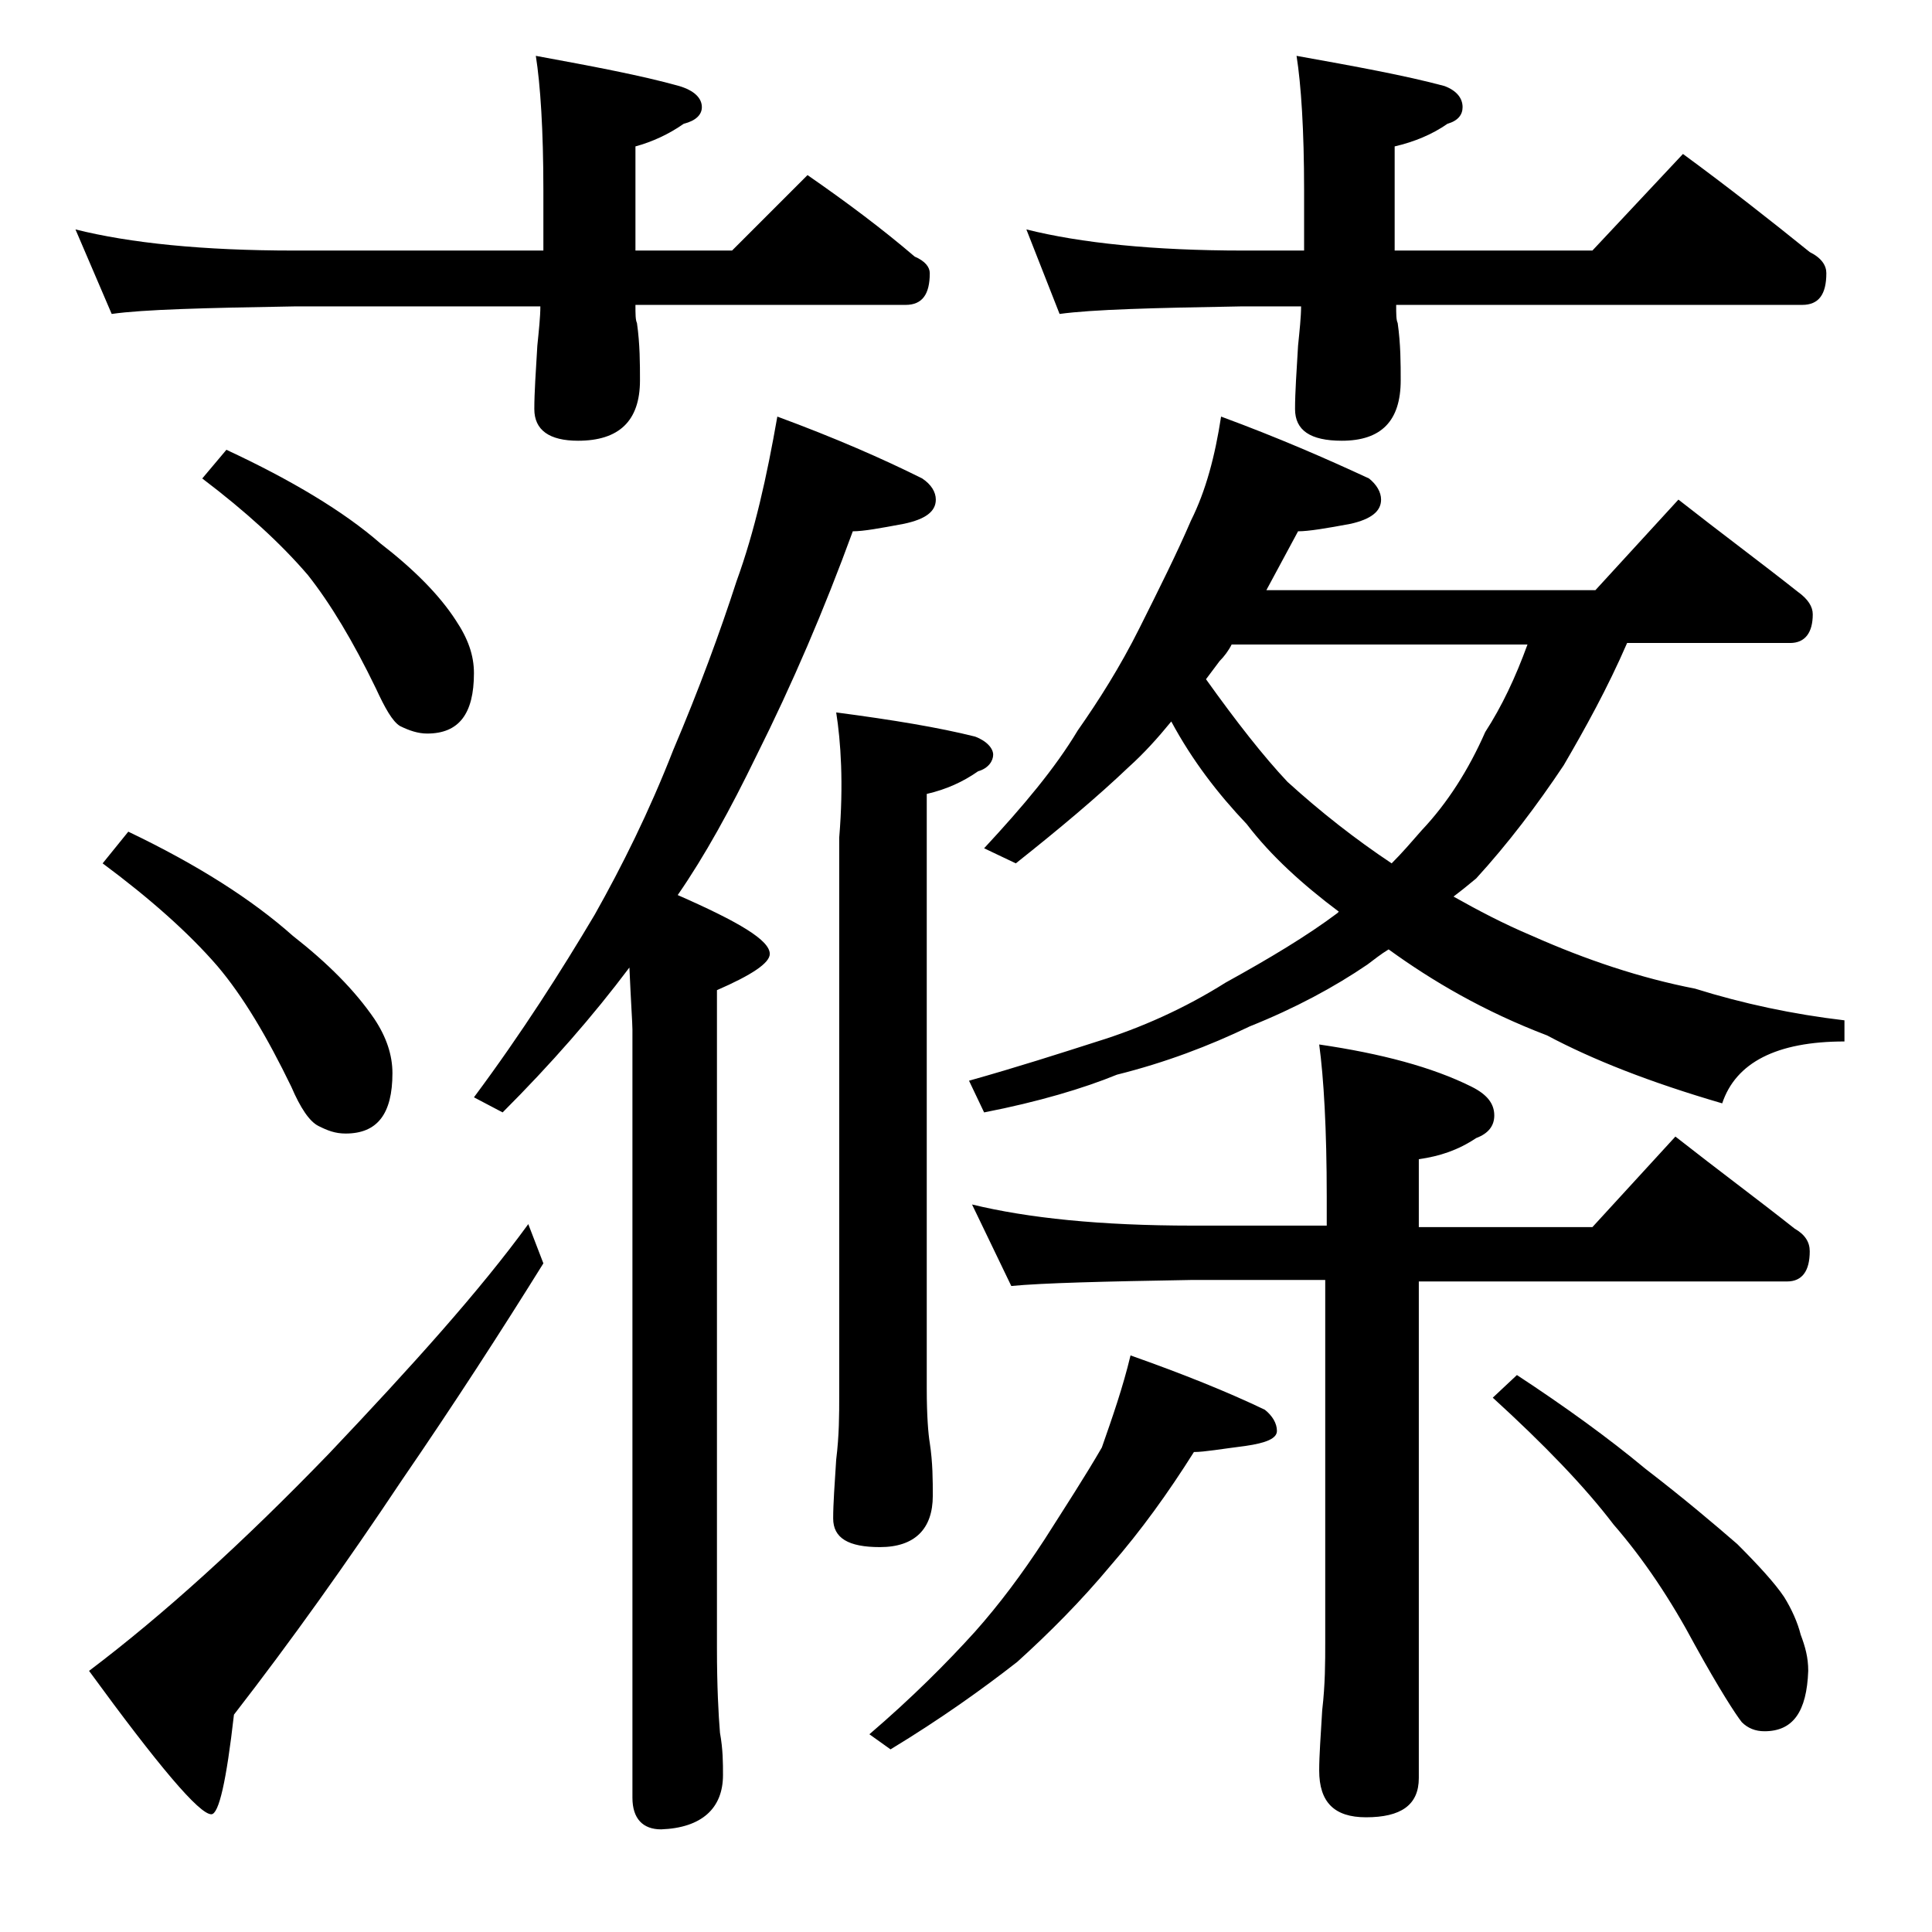
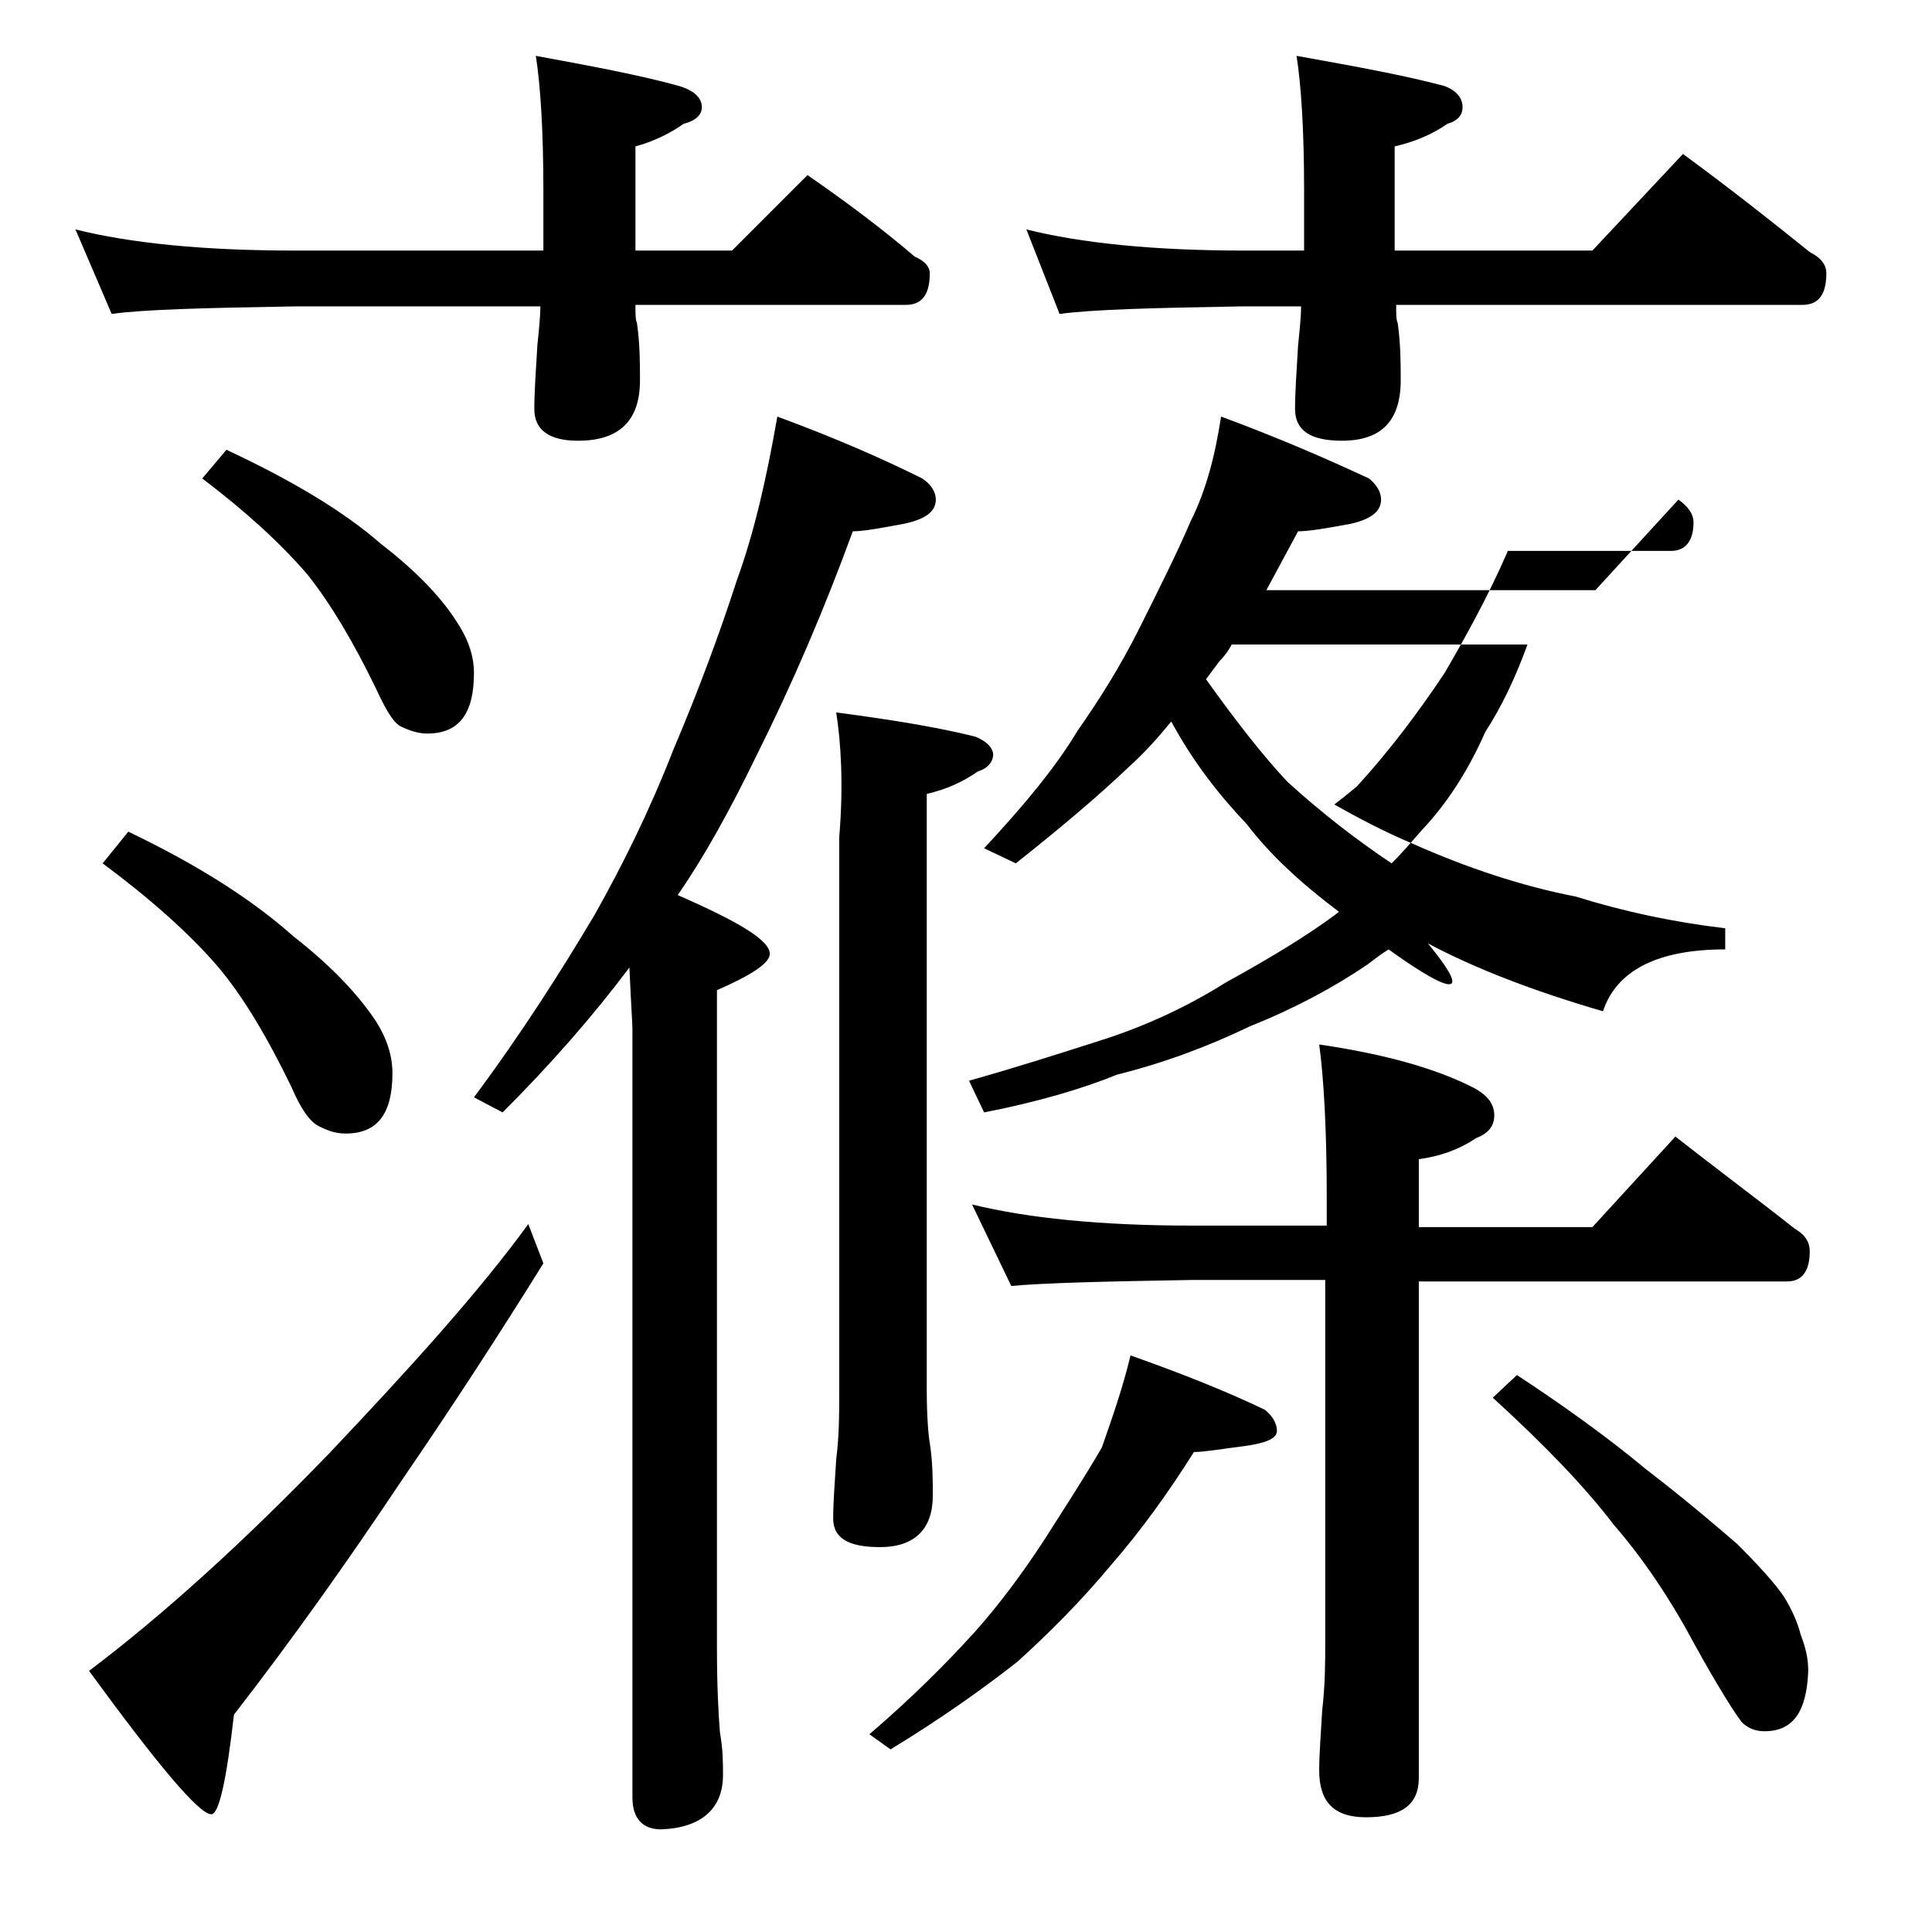
<svg xmlns="http://www.w3.org/2000/svg" version="1.1" id="Layer_1" x="0px" y="0px" viewBox="0 0 128 128" enable-background="new 0 0 128 128" xml:space="preserve">
-   <path d="M5,15.2c3.6,0.9,8.4,1.4,14.5,1.4H36v-4c0-4-0.2-7-0.5-8.9c3.8,0.7,7,1.3,9.5,2c1,0.3,1.5,0.8,1.5,1.4  c0,0.5-0.4,0.9-1.2,1.1c-1,0.7-2.1,1.2-3.2,1.5v6.9h6.4l5-5c2.6,1.8,5,3.6,7.1,5.4c0.7,0.3,1,0.7,1,1.1c0,1.4-0.5,2.1-1.6,2.1H42.1  c0,0.6,0,1,0.1,1.2c0.2,1.4,0.2,2.7,0.2,3.8c0,2.7-1.4,4-4.1,4c-1.9,0-2.9-0.7-2.9-2.1c0-1.1,0.1-2.5,0.2-4.2c0.1-1,0.2-1.9,0.2-2.6  H19.5c-5.9,0.1-10,0.2-12.1,0.5L5,15.2z M35,81.1l1,2.6c-2.8,4.5-5.9,9.3-9.4,14.4c-3.6,5.4-7.3,10.6-11.1,15.5  c-0.5,4.4-1,6.6-1.5,6.6c-0.8,0-3.5-3.2-8.1-9.5c4.9-3.7,10.2-8.5,15.9-14.4C27.3,90.5,31.8,85.5,35,81.1z M8.5,55.1  c4.6,2.2,8.2,4.5,10.9,6.9c2.3,1.8,4.1,3.6,5.4,5.5c0.8,1.2,1.2,2.4,1.2,3.6c0,2.7-1,4-3.1,4c-0.7,0-1.2-0.2-1.8-0.5  c-0.6-0.3-1.2-1.2-1.8-2.6c-1.6-3.3-3.2-6-4.9-8c-1.9-2.2-4.5-4.5-7.6-6.8L8.5,55.1z M15,29.8c4.3,2,7.8,4.1,10.2,6.2  c2.2,1.7,3.9,3.4,5,5.1c0.8,1.2,1.2,2.3,1.2,3.5c0,2.7-1,4-3.1,4c-0.6,0-1.2-0.2-1.8-0.5c-0.5-0.3-1-1.2-1.6-2.5  c-1.5-3.1-3-5.6-4.5-7.5c-1.8-2.1-4.1-4.2-7-6.4L15,29.8z M51.5,27.6c3.8,1.4,7,2.8,9.6,4.1c0.6,0.4,0.9,0.9,0.9,1.4  c0,0.8-0.7,1.3-2.1,1.6c-1.6,0.3-2.7,0.5-3.4,0.5c-1.9,5.2-4,10.1-6.4,14.9c-1.7,3.5-3.4,6.6-5.2,9.2c4.1,1.8,6.1,3,6.1,3.9  c0,0.6-1.2,1.4-3.5,2.4v43.6c0,2.5,0.1,4.4,0.2,5.6c0.2,1.1,0.2,2,0.2,2.8c0,2.2-1.4,3.5-4.1,3.6c-1.2,0-1.9-0.7-1.9-2.1V68.2  c0-0.4-0.1-1.8-0.2-4.1c-2.4,3.2-5.2,6.4-8.4,9.6l-1.9-1c3.2-4.3,5.8-8.4,8-12.1c1.8-3.2,3.6-6.8,5.2-10.9c1.7-4,3.1-7.8,4.2-11.2  C50,35.2,50.8,31.6,51.5,27.6z M55.4,47.2c3.8,0.5,6.8,1,9.2,1.6c0.8,0.3,1.2,0.8,1.2,1.2s-0.3,0.9-1,1.1c-1,0.7-2.1,1.2-3.4,1.5  v39.4c0,1.8,0.1,3,0.2,3.6c0.2,1.3,0.2,2.5,0.2,3.5c0,2.2-1.2,3.4-3.5,3.4c-2.1,0-3.1-0.6-3.1-1.9c0-1,0.1-2.3,0.2-3.9  c0.2-1.6,0.2-3,0.2-4.2v-37C55.9,51.9,55.7,49.1,55.4,47.2z M74.9,89.8c3.4,1.2,6.4,2.4,8.9,3.6c0.5,0.4,0.8,0.9,0.8,1.4  s-0.7,0.8-2.1,1c-1.6,0.2-2.7,0.4-3.4,0.4c-1.7,2.7-3.5,5.2-5.5,7.5c-2,2.4-4.1,4.5-6.2,6.4c-2.3,1.8-5.1,3.8-8.4,5.8l-1.4-1  c2.8-2.4,5.1-4.7,7-6.8c1.6-1.8,3.1-3.8,4.6-6.1c1.4-2.2,2.7-4.2,3.8-6.1C73.7,93.9,74.4,91.9,74.9,89.8z M80.9,27.6  c3.8,1.4,7,2.8,9.8,4.1c0.5,0.4,0.8,0.9,0.8,1.4c0,0.8-0.7,1.3-2,1.6c-1.6,0.3-2.8,0.5-3.5,0.5c-0.7,1.3-1.4,2.6-2.1,3.9h21.8l5.5-6  c2.8,2.2,5.5,4.2,7.9,6.1c0.7,0.5,1,1,1,1.5c0,1.2-0.5,1.9-1.5,1.9h-10.8c-1.3,3-2.8,5.7-4.2,8.1c-1.8,2.7-3.7,5.2-5.8,7.5  c-0.6,0.5-1.1,0.9-1.5,1.2c1.6,0.9,3.3,1.8,5.2,2.6c3.6,1.6,7.2,2.8,10.8,3.5c3.2,1,6.5,1.7,9.9,2.1v1.4c-4.5,0-7.2,1.4-8.1,4.1  c-4.8-1.4-8.6-2.9-11.6-4.5C98.3,67,94.9,65,92,62.9c-0.5,0.3-1,0.7-1.4,1c-2.2,1.5-4.8,2.9-7.8,4.1c-2.7,1.3-5.6,2.4-8.8,3.2  c-2.2,0.9-5.2,1.8-8.8,2.5l-1-2.1c3.2-0.9,6-1.8,8.5-2.6c2.9-0.9,5.8-2.2,8.5-3.9c2.9-1.6,5.4-3.1,7.4-4.6l0.1-0.1  c-2.4-1.8-4.5-3.7-6.1-5.8c-1.9-2-3.6-4.2-5-6.8c-0.9,1.1-1.8,2.1-2.8,3c-2.1,2-4.6,4.1-7.5,6.4l-2.1-1c2.6-2.8,4.7-5.3,6.2-7.8  c1.4-2,2.8-4.2,4.1-6.8c1.3-2.6,2.5-5,3.4-7.1C79.9,32.5,80.5,30.2,80.9,27.6z M64.4,79.8c3.7,0.9,8.5,1.4,14.6,1.4h8.9v-1.9  c0-4.5-0.2-7.9-0.5-10.1c4.1,0.6,7.5,1.5,10.1,2.8c1,0.5,1.5,1.1,1.5,1.9c0,0.7-0.4,1.2-1.2,1.5c-1.2,0.8-2.4,1.2-3.8,1.4v4.5h11.5  l5.5-6c2.8,2.2,5.5,4.2,7.9,6.1c0.7,0.4,1,0.9,1,1.5c0,1.3-0.5,2-1.5,2H94v32.9c0,1.8-1.2,2.6-3.5,2.6c-2.1,0-3.1-1-3.1-3.1  c0-1,0.1-2.3,0.2-4c0.2-1.7,0.2-3.2,0.2-4.5V84.8H79c-5.9,0.1-9.9,0.2-12,0.4L64.4,79.8z M68,15.2c3.6,0.9,8.4,1.4,14.4,1.4h4v-4  c0-4-0.2-7-0.5-8.9c3.9,0.7,7.2,1.3,9.8,2c0.8,0.3,1.2,0.8,1.2,1.4c0,0.5-0.3,0.9-1,1.1c-1,0.7-2.2,1.2-3.5,1.5v6.9h13.1l6-6.4  c3,2.2,5.8,4.4,8.4,6.5c0.8,0.4,1.1,0.9,1.1,1.4c0,1.4-0.5,2.1-1.6,2.1H92.5c0,0.6,0,1,0.1,1.2c0.2,1.4,0.2,2.7,0.2,3.8  c0,2.7-1.3,4-3.9,4c-2.1,0-3.1-0.7-3.1-2.1c0-1.1,0.1-2.5,0.2-4.2c0.1-1,0.2-1.9,0.2-2.6h-4c-5.8,0.1-9.8,0.2-12,0.5L68,15.2z   M79.9,45c2,2.8,3.8,5.1,5.4,6.8c2.2,2,4.5,3.8,6.9,5.4c0.7-0.7,1.3-1.4,2-2.2c1.7-1.8,3.1-4,4.2-6.5c1.1-1.7,2-3.6,2.8-5.8H81.6  c-0.2,0.4-0.5,0.8-0.8,1.1C80.5,44.2,80.2,44.6,79.9,45z M100.5,91.1c3.2,2.1,6.1,4.2,8.5,6.2c2.6,2,4.6,3.7,6.1,5  c1.4,1.4,2.5,2.6,3.1,3.5c0.5,0.8,0.9,1.7,1.1,2.5c0.3,0.8,0.5,1.5,0.5,2.4c-0.1,2.7-1,4-2.9,4c-0.6,0-1.1-0.2-1.5-0.6  c-0.4-0.5-1.5-2.2-3.1-5.1c-1.6-3-3.4-5.7-5.4-8c-1.9-2.5-4.6-5.3-8-8.4L100.5,91.1z" />
+   <path d="M5,15.2c3.6,0.9,8.4,1.4,14.5,1.4H36v-4c0-4-0.2-7-0.5-8.9c3.8,0.7,7,1.3,9.5,2c1,0.3,1.5,0.8,1.5,1.4  c0,0.5-0.4,0.9-1.2,1.1c-1,0.7-2.1,1.2-3.2,1.5v6.9h6.4l5-5c2.6,1.8,5,3.6,7.1,5.4c0.7,0.3,1,0.7,1,1.1c0,1.4-0.5,2.1-1.6,2.1H42.1  c0,0.6,0,1,0.1,1.2c0.2,1.4,0.2,2.7,0.2,3.8c0,2.7-1.4,4-4.1,4c-1.9,0-2.9-0.7-2.9-2.1c0-1.1,0.1-2.5,0.2-4.2c0.1-1,0.2-1.9,0.2-2.6  H19.5c-5.9,0.1-10,0.2-12.1,0.5L5,15.2z M35,81.1l1,2.6c-2.8,4.5-5.9,9.3-9.4,14.4c-3.6,5.4-7.3,10.6-11.1,15.5  c-0.5,4.4-1,6.6-1.5,6.6c-0.8,0-3.5-3.2-8.1-9.5c4.9-3.7,10.2-8.5,15.9-14.4C27.3,90.5,31.8,85.5,35,81.1z M8.5,55.1  c4.6,2.2,8.2,4.5,10.9,6.9c2.3,1.8,4.1,3.6,5.4,5.5c0.8,1.2,1.2,2.4,1.2,3.6c0,2.7-1,4-3.1,4c-0.7,0-1.2-0.2-1.8-0.5  c-0.6-0.3-1.2-1.2-1.8-2.6c-1.6-3.3-3.2-6-4.9-8c-1.9-2.2-4.5-4.5-7.6-6.8L8.5,55.1z M15,29.8c4.3,2,7.8,4.1,10.2,6.2  c2.2,1.7,3.9,3.4,5,5.1c0.8,1.2,1.2,2.3,1.2,3.5c0,2.7-1,4-3.1,4c-0.6,0-1.2-0.2-1.8-0.5c-0.5-0.3-1-1.2-1.6-2.5  c-1.5-3.1-3-5.6-4.5-7.5c-1.8-2.1-4.1-4.2-7-6.4L15,29.8z M51.5,27.6c3.8,1.4,7,2.8,9.6,4.1c0.6,0.4,0.9,0.9,0.9,1.4  c0,0.8-0.7,1.3-2.1,1.6c-1.6,0.3-2.7,0.5-3.4,0.5c-1.9,5.2-4,10.1-6.4,14.9c-1.7,3.5-3.4,6.6-5.2,9.2c4.1,1.8,6.1,3,6.1,3.9  c0,0.6-1.2,1.4-3.5,2.4v43.6c0,2.5,0.1,4.4,0.2,5.6c0.2,1.1,0.2,2,0.2,2.8c0,2.2-1.4,3.5-4.1,3.6c-1.2,0-1.9-0.7-1.9-2.1V68.2  c0-0.4-0.1-1.8-0.2-4.1c-2.4,3.2-5.2,6.4-8.4,9.6l-1.9-1c3.2-4.3,5.8-8.4,8-12.1c1.8-3.2,3.6-6.8,5.2-10.9c1.7-4,3.1-7.8,4.2-11.2  C50,35.2,50.8,31.6,51.5,27.6z M55.4,47.2c3.8,0.5,6.8,1,9.2,1.6c0.8,0.3,1.2,0.8,1.2,1.2s-0.3,0.9-1,1.1c-1,0.7-2.1,1.2-3.4,1.5  v39.4c0,1.8,0.1,3,0.2,3.6c0.2,1.3,0.2,2.5,0.2,3.5c0,2.2-1.2,3.4-3.5,3.4c-2.1,0-3.1-0.6-3.1-1.9c0-1,0.1-2.3,0.2-3.9  c0.2-1.6,0.2-3,0.2-4.2v-37C55.9,51.9,55.7,49.1,55.4,47.2z M74.9,89.8c3.4,1.2,6.4,2.4,8.9,3.6c0.5,0.4,0.8,0.9,0.8,1.4  s-0.7,0.8-2.1,1c-1.6,0.2-2.7,0.4-3.4,0.4c-1.7,2.7-3.5,5.2-5.5,7.5c-2,2.4-4.1,4.5-6.2,6.4c-2.3,1.8-5.1,3.8-8.4,5.8l-1.4-1  c2.8-2.4,5.1-4.7,7-6.8c1.6-1.8,3.1-3.8,4.6-6.1c1.4-2.2,2.7-4.2,3.8-6.1C73.7,93.9,74.4,91.9,74.9,89.8z M80.9,27.6  c3.8,1.4,7,2.8,9.8,4.1c0.5,0.4,0.8,0.9,0.8,1.4c0,0.8-0.7,1.3-2,1.6c-1.6,0.3-2.8,0.5-3.5,0.5c-0.7,1.3-1.4,2.6-2.1,3.9h21.8l5.5-6  c0.7,0.5,1,1,1,1.5c0,1.2-0.5,1.9-1.5,1.9h-10.8c-1.3,3-2.8,5.7-4.2,8.1c-1.8,2.7-3.7,5.2-5.8,7.5  c-0.6,0.5-1.1,0.9-1.5,1.2c1.6,0.9,3.3,1.8,5.2,2.6c3.6,1.6,7.2,2.8,10.8,3.5c3.2,1,6.5,1.7,9.9,2.1v1.4c-4.5,0-7.2,1.4-8.1,4.1  c-4.8-1.4-8.6-2.9-11.6-4.5C98.3,67,94.9,65,92,62.9c-0.5,0.3-1,0.7-1.4,1c-2.2,1.5-4.8,2.9-7.8,4.1c-2.7,1.3-5.6,2.4-8.8,3.2  c-2.2,0.9-5.2,1.8-8.8,2.5l-1-2.1c3.2-0.9,6-1.8,8.5-2.6c2.9-0.9,5.8-2.2,8.5-3.9c2.9-1.6,5.4-3.1,7.4-4.6l0.1-0.1  c-2.4-1.8-4.5-3.7-6.1-5.8c-1.9-2-3.6-4.2-5-6.8c-0.9,1.1-1.8,2.1-2.8,3c-2.1,2-4.6,4.1-7.5,6.4l-2.1-1c2.6-2.8,4.7-5.3,6.2-7.8  c1.4-2,2.8-4.2,4.1-6.8c1.3-2.6,2.5-5,3.4-7.1C79.9,32.5,80.5,30.2,80.9,27.6z M64.4,79.8c3.7,0.9,8.5,1.4,14.6,1.4h8.9v-1.9  c0-4.5-0.2-7.9-0.5-10.1c4.1,0.6,7.5,1.5,10.1,2.8c1,0.5,1.5,1.1,1.5,1.9c0,0.7-0.4,1.2-1.2,1.5c-1.2,0.8-2.4,1.2-3.8,1.4v4.5h11.5  l5.5-6c2.8,2.2,5.5,4.2,7.9,6.1c0.7,0.4,1,0.9,1,1.5c0,1.3-0.5,2-1.5,2H94v32.9c0,1.8-1.2,2.6-3.5,2.6c-2.1,0-3.1-1-3.1-3.1  c0-1,0.1-2.3,0.2-4c0.2-1.7,0.2-3.2,0.2-4.5V84.8H79c-5.9,0.1-9.9,0.2-12,0.4L64.4,79.8z M68,15.2c3.6,0.9,8.4,1.4,14.4,1.4h4v-4  c0-4-0.2-7-0.5-8.9c3.9,0.7,7.2,1.3,9.8,2c0.8,0.3,1.2,0.8,1.2,1.4c0,0.5-0.3,0.9-1,1.1c-1,0.7-2.2,1.2-3.5,1.5v6.9h13.1l6-6.4  c3,2.2,5.8,4.4,8.4,6.5c0.8,0.4,1.1,0.9,1.1,1.4c0,1.4-0.5,2.1-1.6,2.1H92.5c0,0.6,0,1,0.1,1.2c0.2,1.4,0.2,2.7,0.2,3.8  c0,2.7-1.3,4-3.9,4c-2.1,0-3.1-0.7-3.1-2.1c0-1.1,0.1-2.5,0.2-4.2c0.1-1,0.2-1.9,0.2-2.6h-4c-5.8,0.1-9.8,0.2-12,0.5L68,15.2z   M79.9,45c2,2.8,3.8,5.1,5.4,6.8c2.2,2,4.5,3.8,6.9,5.4c0.7-0.7,1.3-1.4,2-2.2c1.7-1.8,3.1-4,4.2-6.5c1.1-1.7,2-3.6,2.8-5.8H81.6  c-0.2,0.4-0.5,0.8-0.8,1.1C80.5,44.2,80.2,44.6,79.9,45z M100.5,91.1c3.2,2.1,6.1,4.2,8.5,6.2c2.6,2,4.6,3.7,6.1,5  c1.4,1.4,2.5,2.6,3.1,3.5c0.5,0.8,0.9,1.7,1.1,2.5c0.3,0.8,0.5,1.5,0.5,2.4c-0.1,2.7-1,4-2.9,4c-0.6,0-1.1-0.2-1.5-0.6  c-0.4-0.5-1.5-2.2-3.1-5.1c-1.6-3-3.4-5.7-5.4-8c-1.9-2.5-4.6-5.3-8-8.4L100.5,91.1z" />
</svg>